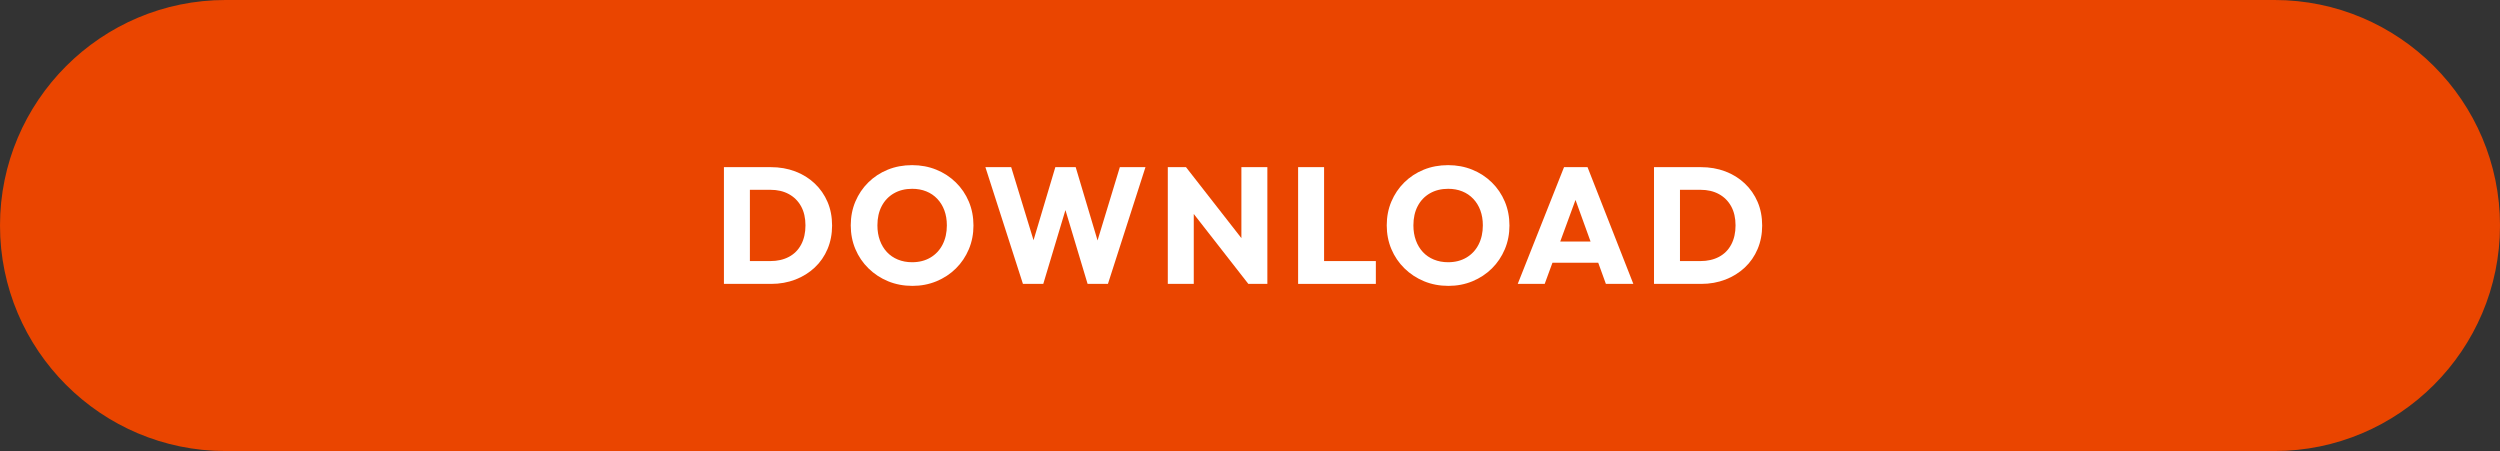
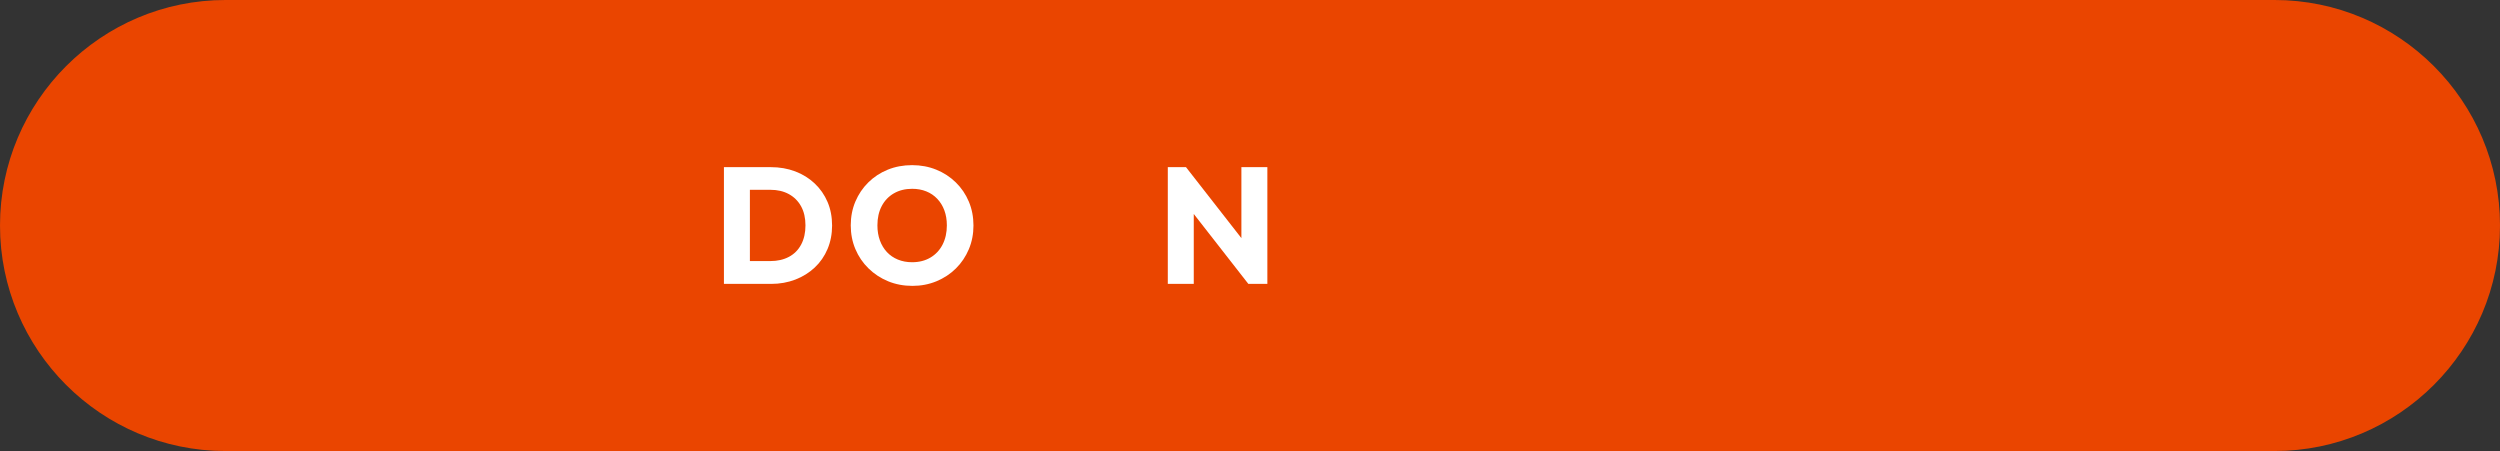
<svg xmlns="http://www.w3.org/2000/svg" id="Ebene_2" data-name="Ebene 2" viewBox="0 0 166.287 30">
  <rect x="0" y="0" width="166.287" height="30" fill="#333333" stroke="none" />
  <defs>
    <style>
      .cls-1 {
        fill: #ea4500;
      }

      .cls-2 {
        fill: #fff;
      }

      .cls-3 {
        fill: none;
        stroke: #ea4500;
        stroke-width: 2px;
      }
    </style>
  </defs>
  <g id="Ebene_1-2" data-name="Ebene 1">
    <path class="cls-1" d="M15,1C7.28,1,1,7.28,1,15s6.28,14,14,14H151.287c7.719,0,14-6.28,14-14s-6.281-14-14-14H15Z" />
    <g>
      <path class="cls-2" d="M48.152,18.883v-7.766h1.727v7.766h-1.727Zm1.166,0v-1.518h1.925c.469,0,.88-.094,1.232-.281,.352-.187,.624-.46,.814-.819,.191-.359,.286-.784,.286-1.275s-.097-.913-.291-1.266c-.194-.352-.466-.623-.814-.813-.348-.191-.757-.286-1.227-.286h-1.98v-1.507h2.002c.587,0,1.127,.093,1.623,.28,.495,.187,.928,.455,1.298,.803,.37,.349,.656,.759,.858,1.232,.202,.473,.302,.995,.302,1.567,0,.564-.101,1.085-.302,1.562-.202,.478-.486,.888-.853,1.232s-.798,.612-1.292,.803c-.495,.19-1.032,.286-1.612,.286h-1.969Z" />
      <path class="cls-2" d="M60.692,19.015c-.587,0-1.127-.103-1.623-.308s-.93-.491-1.304-.858c-.374-.366-.664-.794-.869-1.281-.206-.487-.308-1.014-.308-1.578,0-.572,.103-1.101,.308-1.584,.205-.484,.491-.908,.858-1.271,.367-.363,.797-.646,1.292-.848,.495-.201,1.036-.303,1.623-.303,.579,0,1.116,.102,1.611,.303,.495,.202,.928,.484,1.298,.848,.371,.362,.658,.788,.864,1.275,.205,.488,.308,1.018,.308,1.59,0,.564-.103,1.091-.308,1.578-.206,.488-.491,.913-.858,1.276s-.798,.647-1.292,.853c-.495,.205-1.029,.308-1.601,.308Zm-.022-1.573c.462,0,.867-.103,1.215-.308s.618-.493,.809-.863c.19-.37,.286-.798,.286-1.281,0-.367-.055-.699-.165-.996-.11-.297-.268-.554-.473-.77-.206-.217-.449-.382-.731-.495-.282-.114-.596-.171-.94-.171-.462,0-.867,.102-1.216,.303-.348,.202-.618,.484-.808,.847-.191,.363-.286,.791-.286,1.282,0,.366,.055,.7,.165,1.001s.266,.559,.467,.775c.202,.216,.446,.383,.731,.5,.286,.117,.602,.176,.946,.176Z" />
-       <path class="cls-2" d="M68.04,18.883l-2.497-7.766h1.716l1.826,5.973h-.671l1.782-5.973h1.353l1.782,5.973h-.66l1.815-5.973h1.705l-2.497,7.766h-1.353l-1.793-5.973h.638l-1.793,5.973h-1.353Z" />
      <path class="cls-2" d="M77.676,18.883v-7.766h1.21l.517,1.551v6.215h-1.727Zm5.357,0l-4.576-5.863,.429-1.902,4.576,5.862-.429,1.903Zm0,0l-.462-1.551v-6.215h1.727v7.766h-1.265Z" />
-       <path class="cls-2" d="M86.344,18.883v-7.766h1.727v7.766h-1.727Zm1.331,0v-1.518h3.839v1.518h-3.839Z" />
-       <path class="cls-2" d="M96.343,19.015c-.587,0-1.127-.103-1.623-.308s-.93-.491-1.304-.858c-.374-.366-.664-.794-.869-1.281-.206-.487-.308-1.014-.308-1.578,0-.572,.103-1.101,.308-1.584,.205-.484,.491-.908,.858-1.271,.367-.363,.797-.646,1.292-.848,.495-.201,1.036-.303,1.623-.303,.579,0,1.116,.102,1.611,.303,.495,.202,.928,.484,1.298,.848,.371,.362,.658,.788,.864,1.275,.205,.488,.308,1.018,.308,1.59,0,.564-.103,1.091-.308,1.578-.206,.488-.491,.913-.858,1.276s-.798,.647-1.292,.853c-.495,.205-1.029,.308-1.601,.308Zm-.022-1.573c.462,0,.867-.103,1.215-.308s.618-.493,.809-.863c.19-.37,.286-.798,.286-1.281,0-.367-.055-.699-.165-.996-.11-.297-.268-.554-.473-.77-.206-.217-.449-.382-.731-.495-.282-.114-.596-.171-.94-.171-.462,0-.867,.102-1.216,.303-.348,.202-.618,.484-.808,.847-.191,.363-.286,.791-.286,1.282,0,.366,.055,.7,.165,1.001s.266,.559,.467,.775c.202,.216,.446,.383,.731,.5,.286,.117,.602,.176,.946,.176Z" />
-       <path class="cls-2" d="M100.952,18.883l3.08-7.766h1.562l3.047,7.766h-1.826l-2.332-6.446h.627l-2.365,6.446h-1.793Zm1.749-1.408v-1.408h4.235v1.408h-4.235Z" />
-       <path class="cls-2" d="M110.016,18.883v-7.766h1.727v7.766h-1.727Zm1.166,0v-1.518h1.925c.469,0,.88-.094,1.232-.281,.352-.187,.624-.46,.814-.819,.191-.359,.286-.784,.286-1.275s-.097-.913-.291-1.266c-.194-.352-.466-.623-.814-.813-.348-.191-.757-.286-1.227-.286h-1.98v-1.507h2.002c.587,0,1.127,.093,1.623,.28,.495,.187,.928,.455,1.298,.803,.37,.349,.656,.759,.858,1.232,.202,.473,.302,.995,.302,1.567,0,.564-.101,1.085-.302,1.562-.202,.478-.486,.888-.853,1.232s-.798,.612-1.292,.803c-.495,.19-1.032,.286-1.612,.286h-1.969Z" />
    </g>
    <path class="cls-3" d="M15,1C7.28,1,1,7.28,1,15s6.28,14,14,14H151.287c7.719,0,14-6.28,14-14s-6.281-14-14-14H15Z" />
  </g>
</svg>